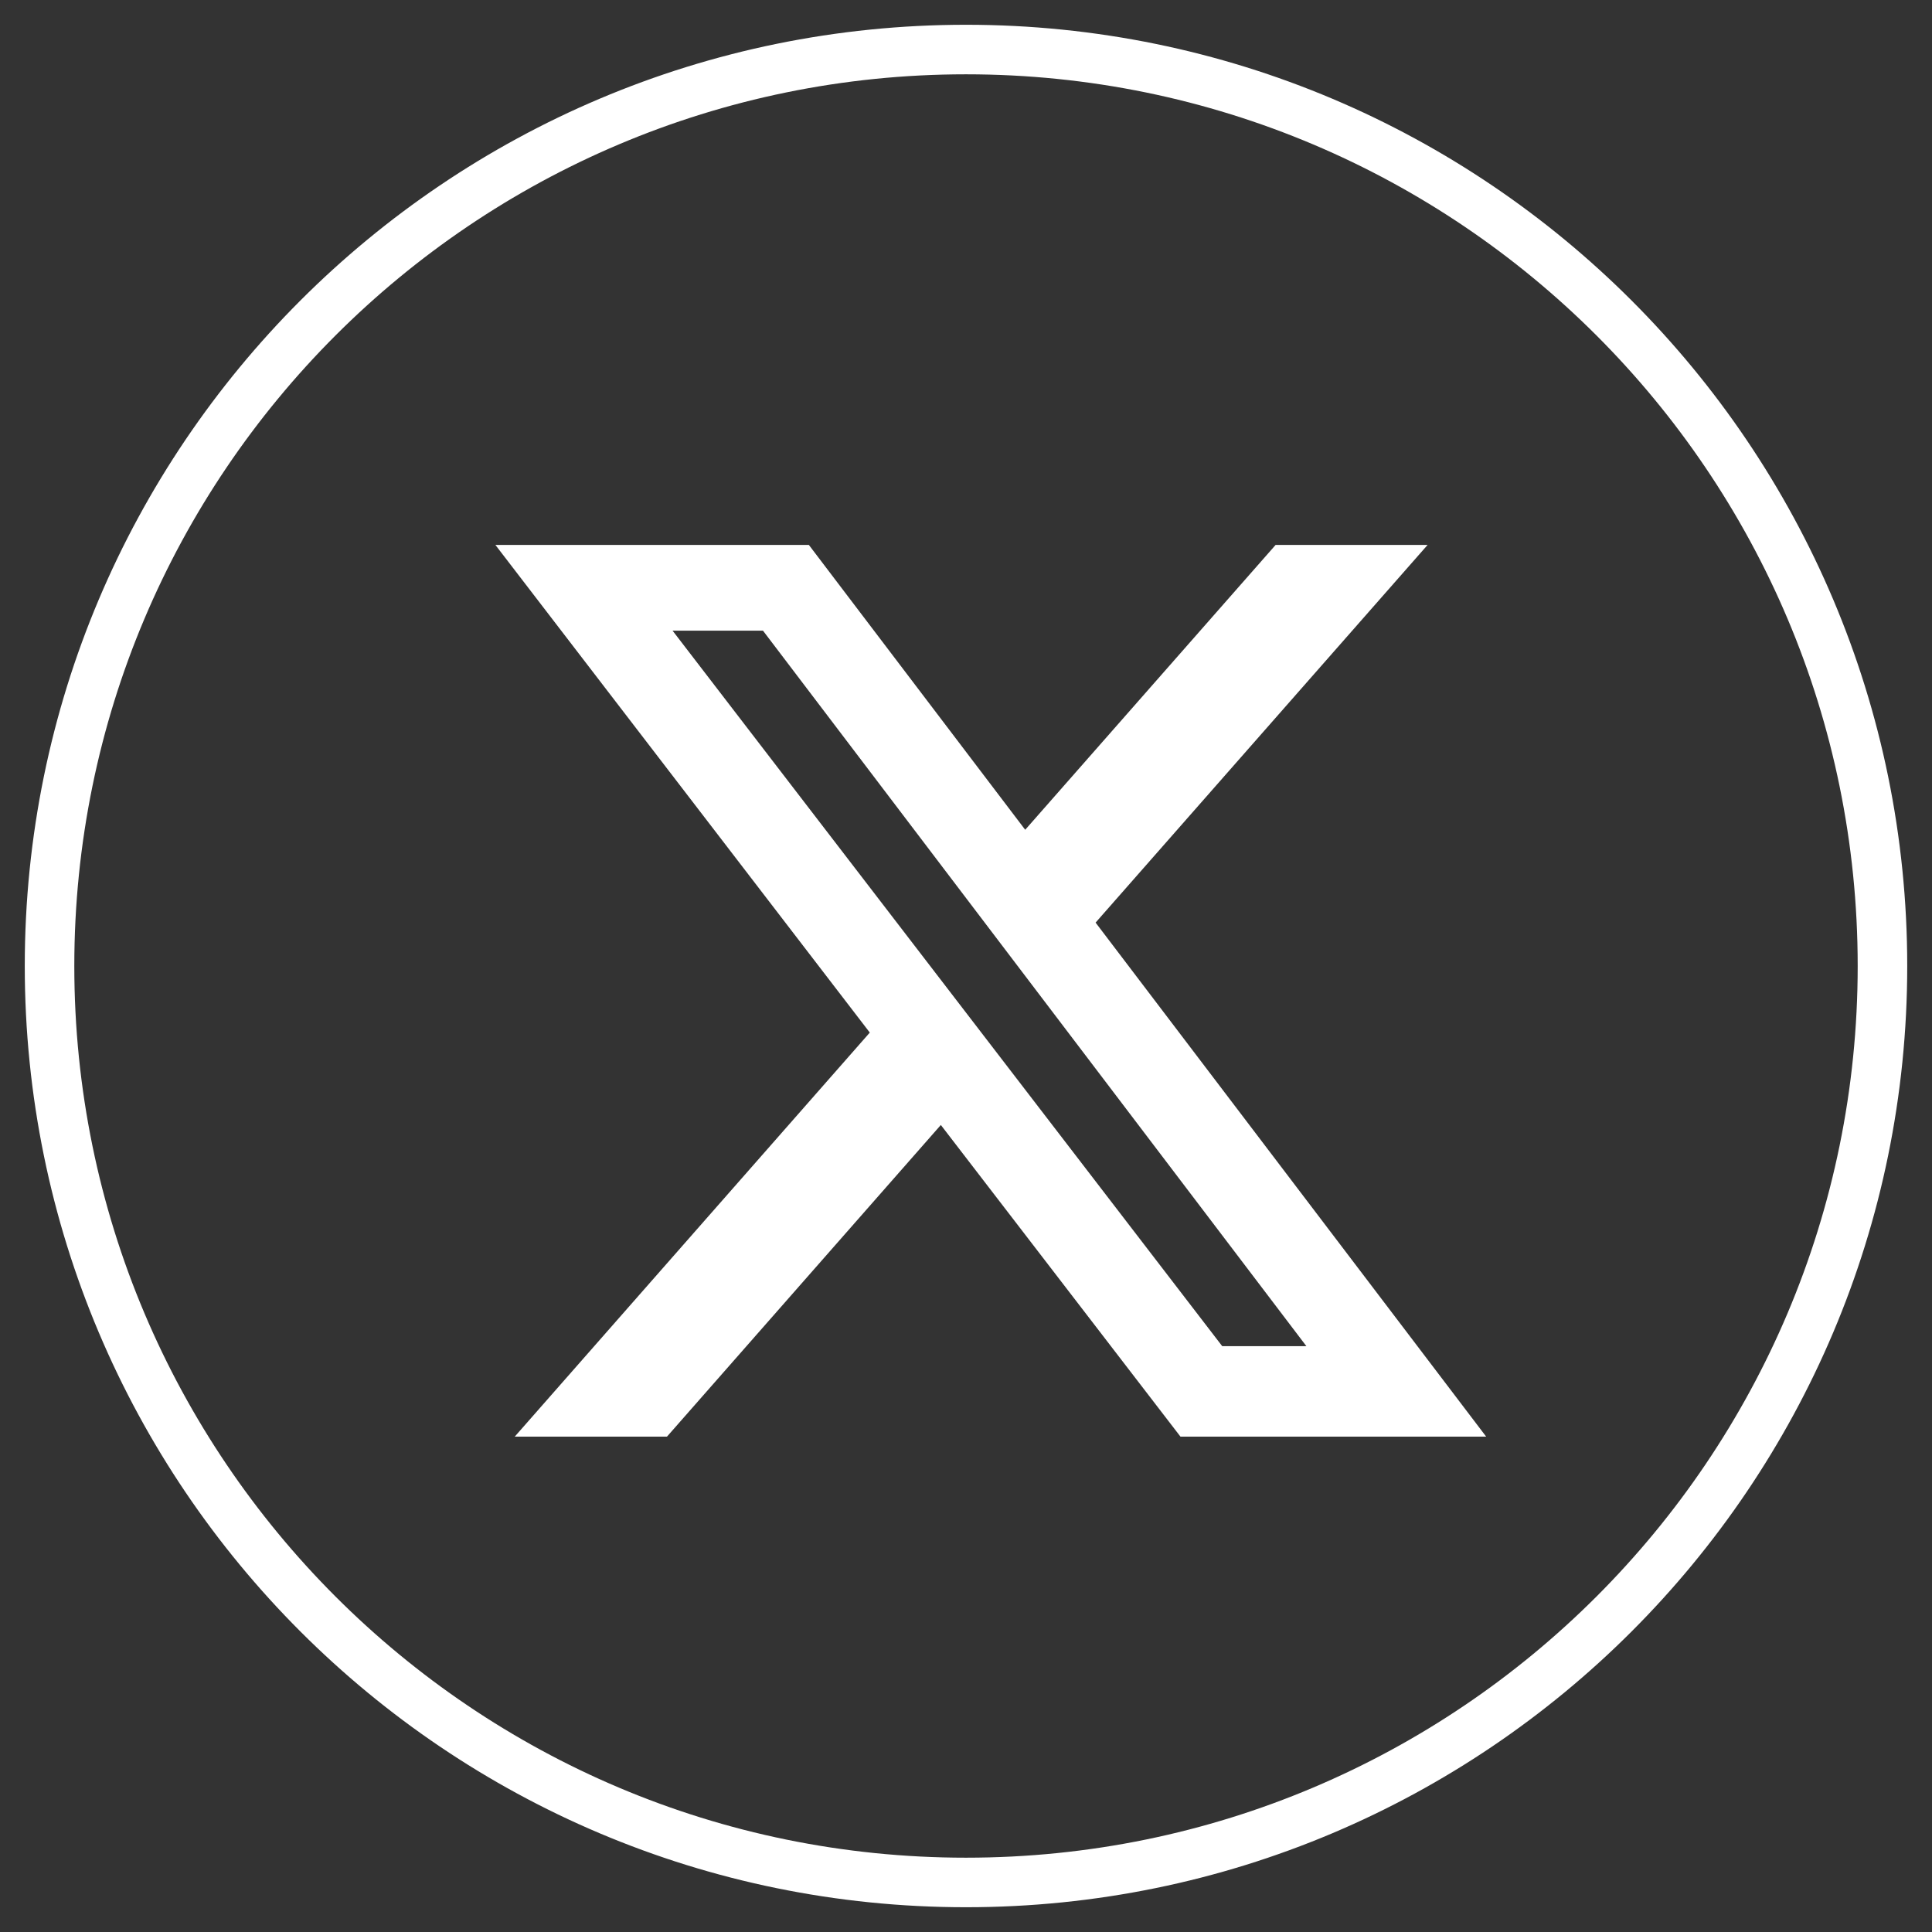
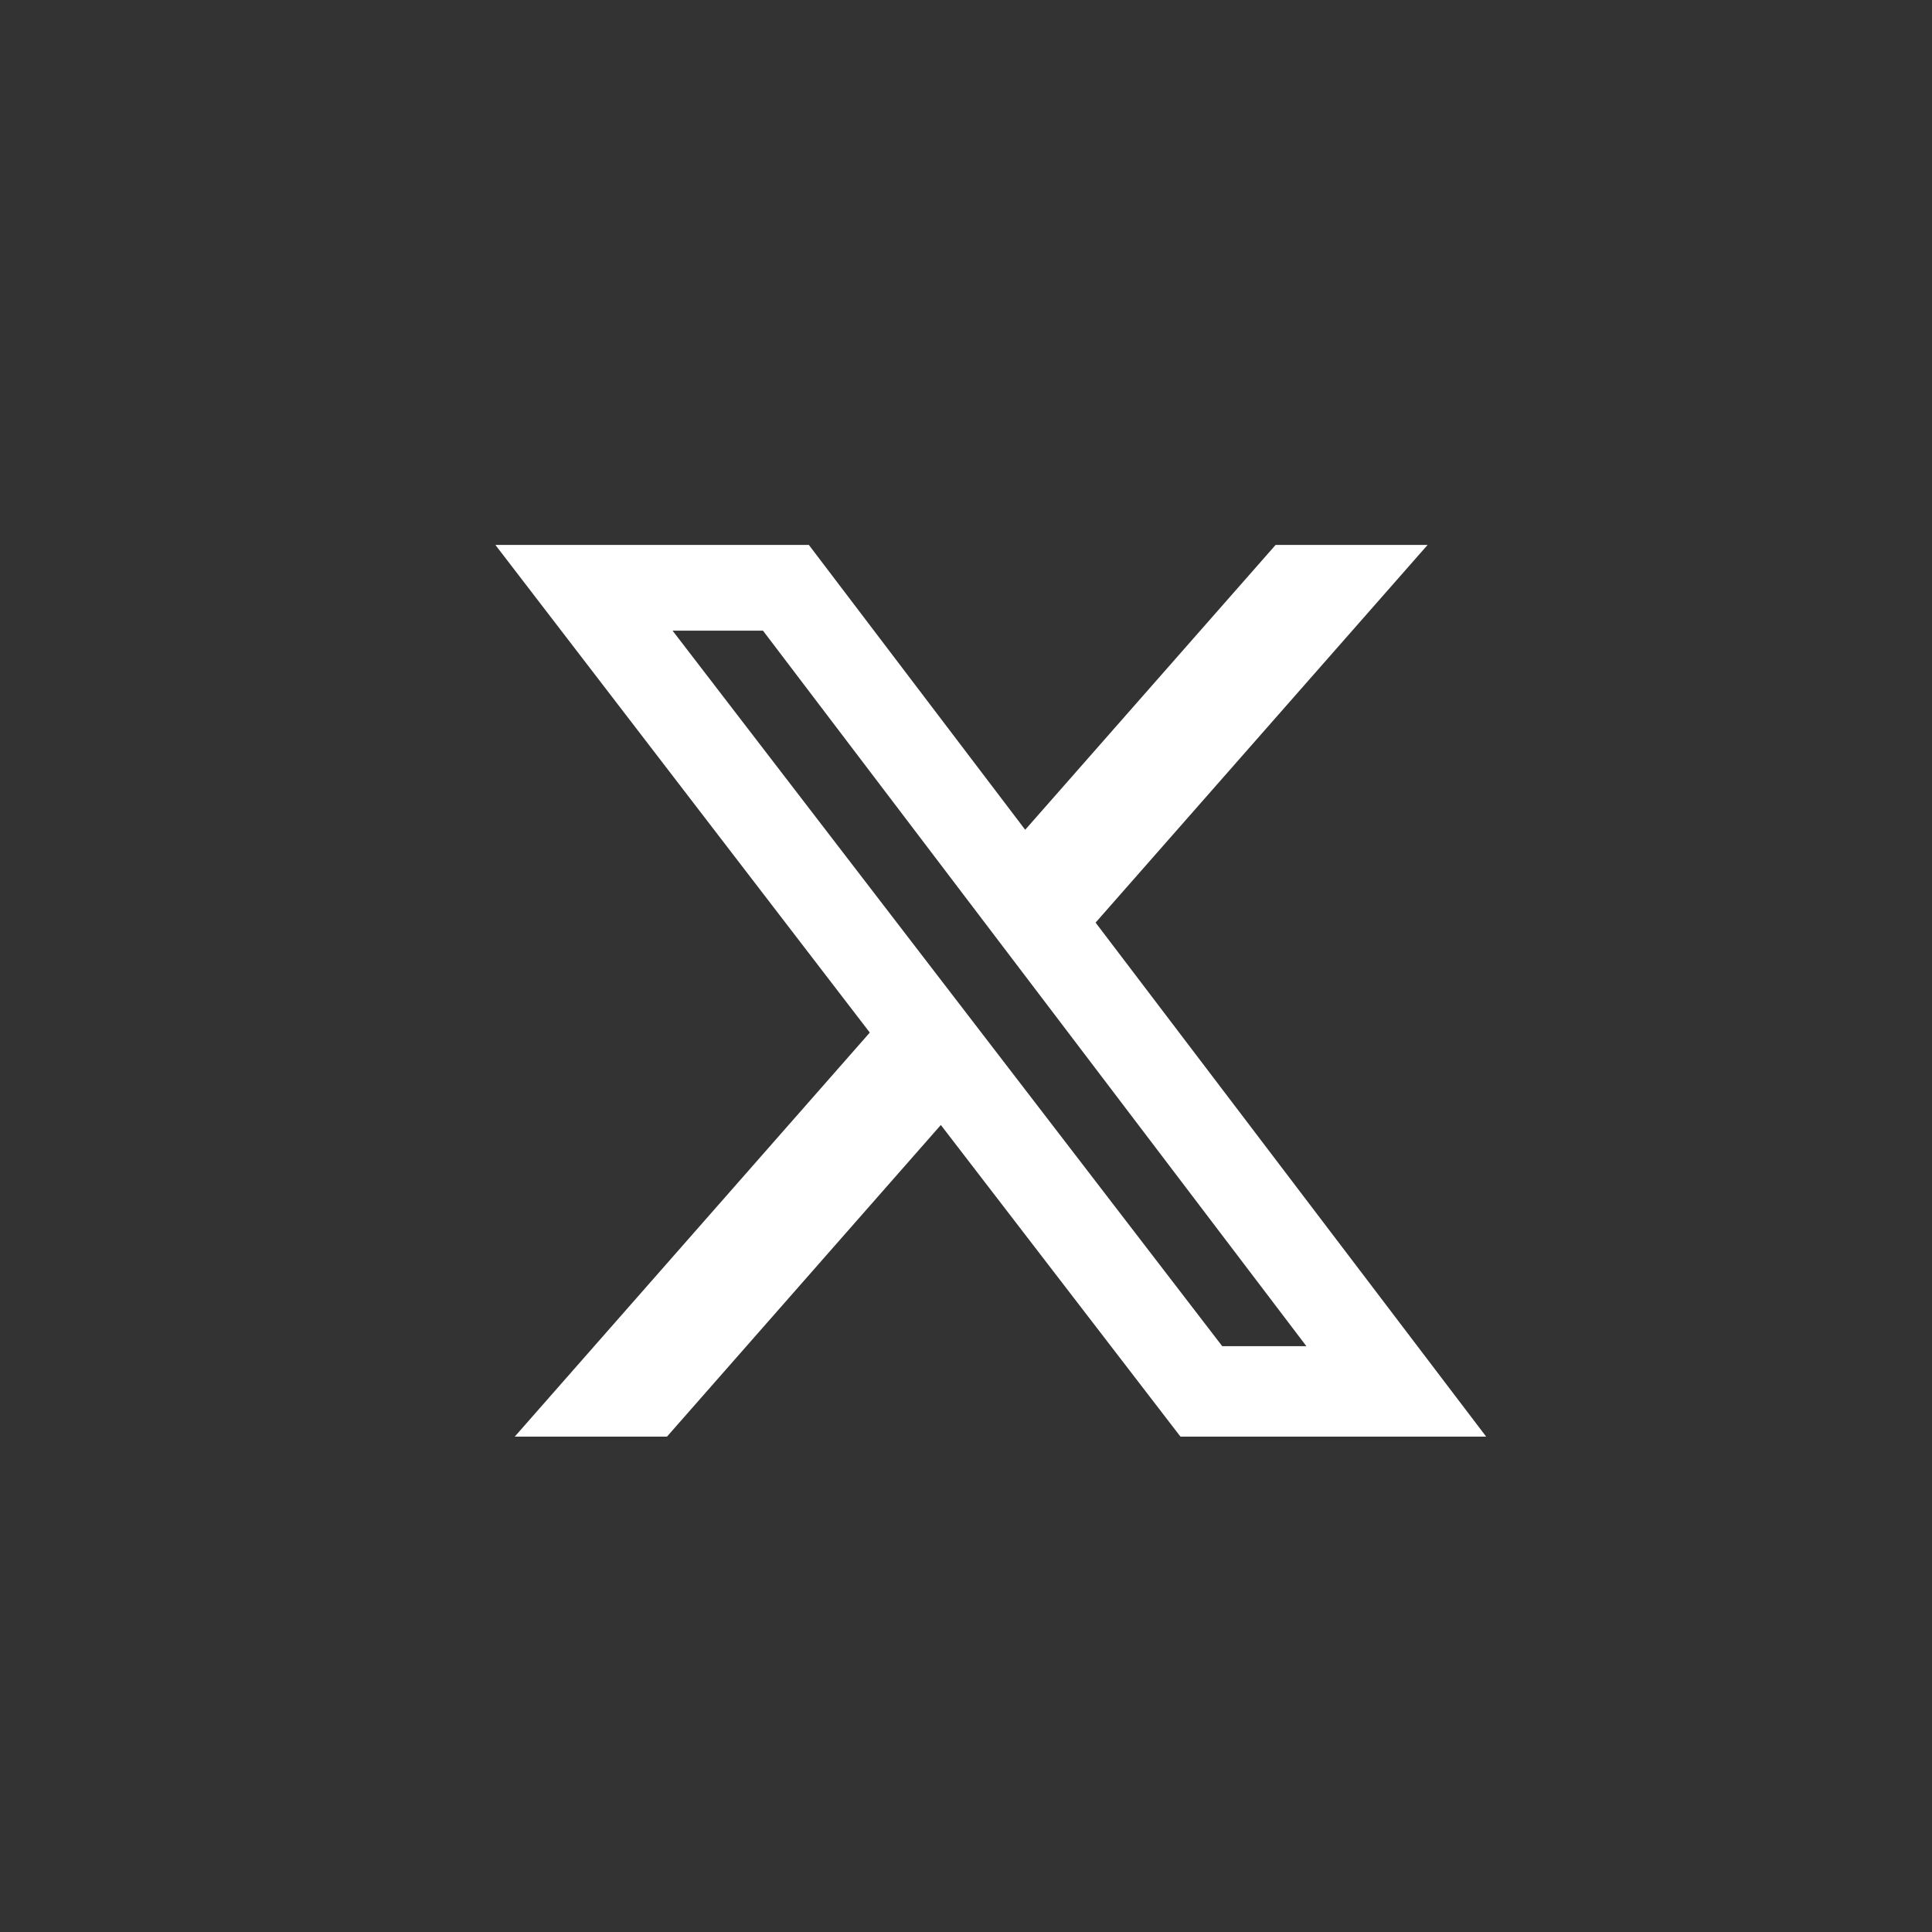
<svg xmlns="http://www.w3.org/2000/svg" width="39" height="39" viewBox="0 0 39 39" fill="none">
  <rect x="0" y="0" width="39" height="39" fill="#333333" stroke="none" />
-   <path d="M19.5 38C29.717 38 38 29.717 38 19.5C38 9.283 29.717 1 19.5 1C9.283 1 1 9.283 1 19.5C1 29.717 9.283 38 19.5 38Z" stroke="white" stroke-miterlimit="10" />
  <path d="M25.75 11H28.818L22.116 18.624L30 29H23.829L18.992 22.709L13.464 29H10.391L17.558 20.844L10 11H16.328L20.695 16.75L25.75 11ZM24.672 27.174H26.371L15.402 12.731H13.577L24.672 27.174Z" fill="white" />
</svg>